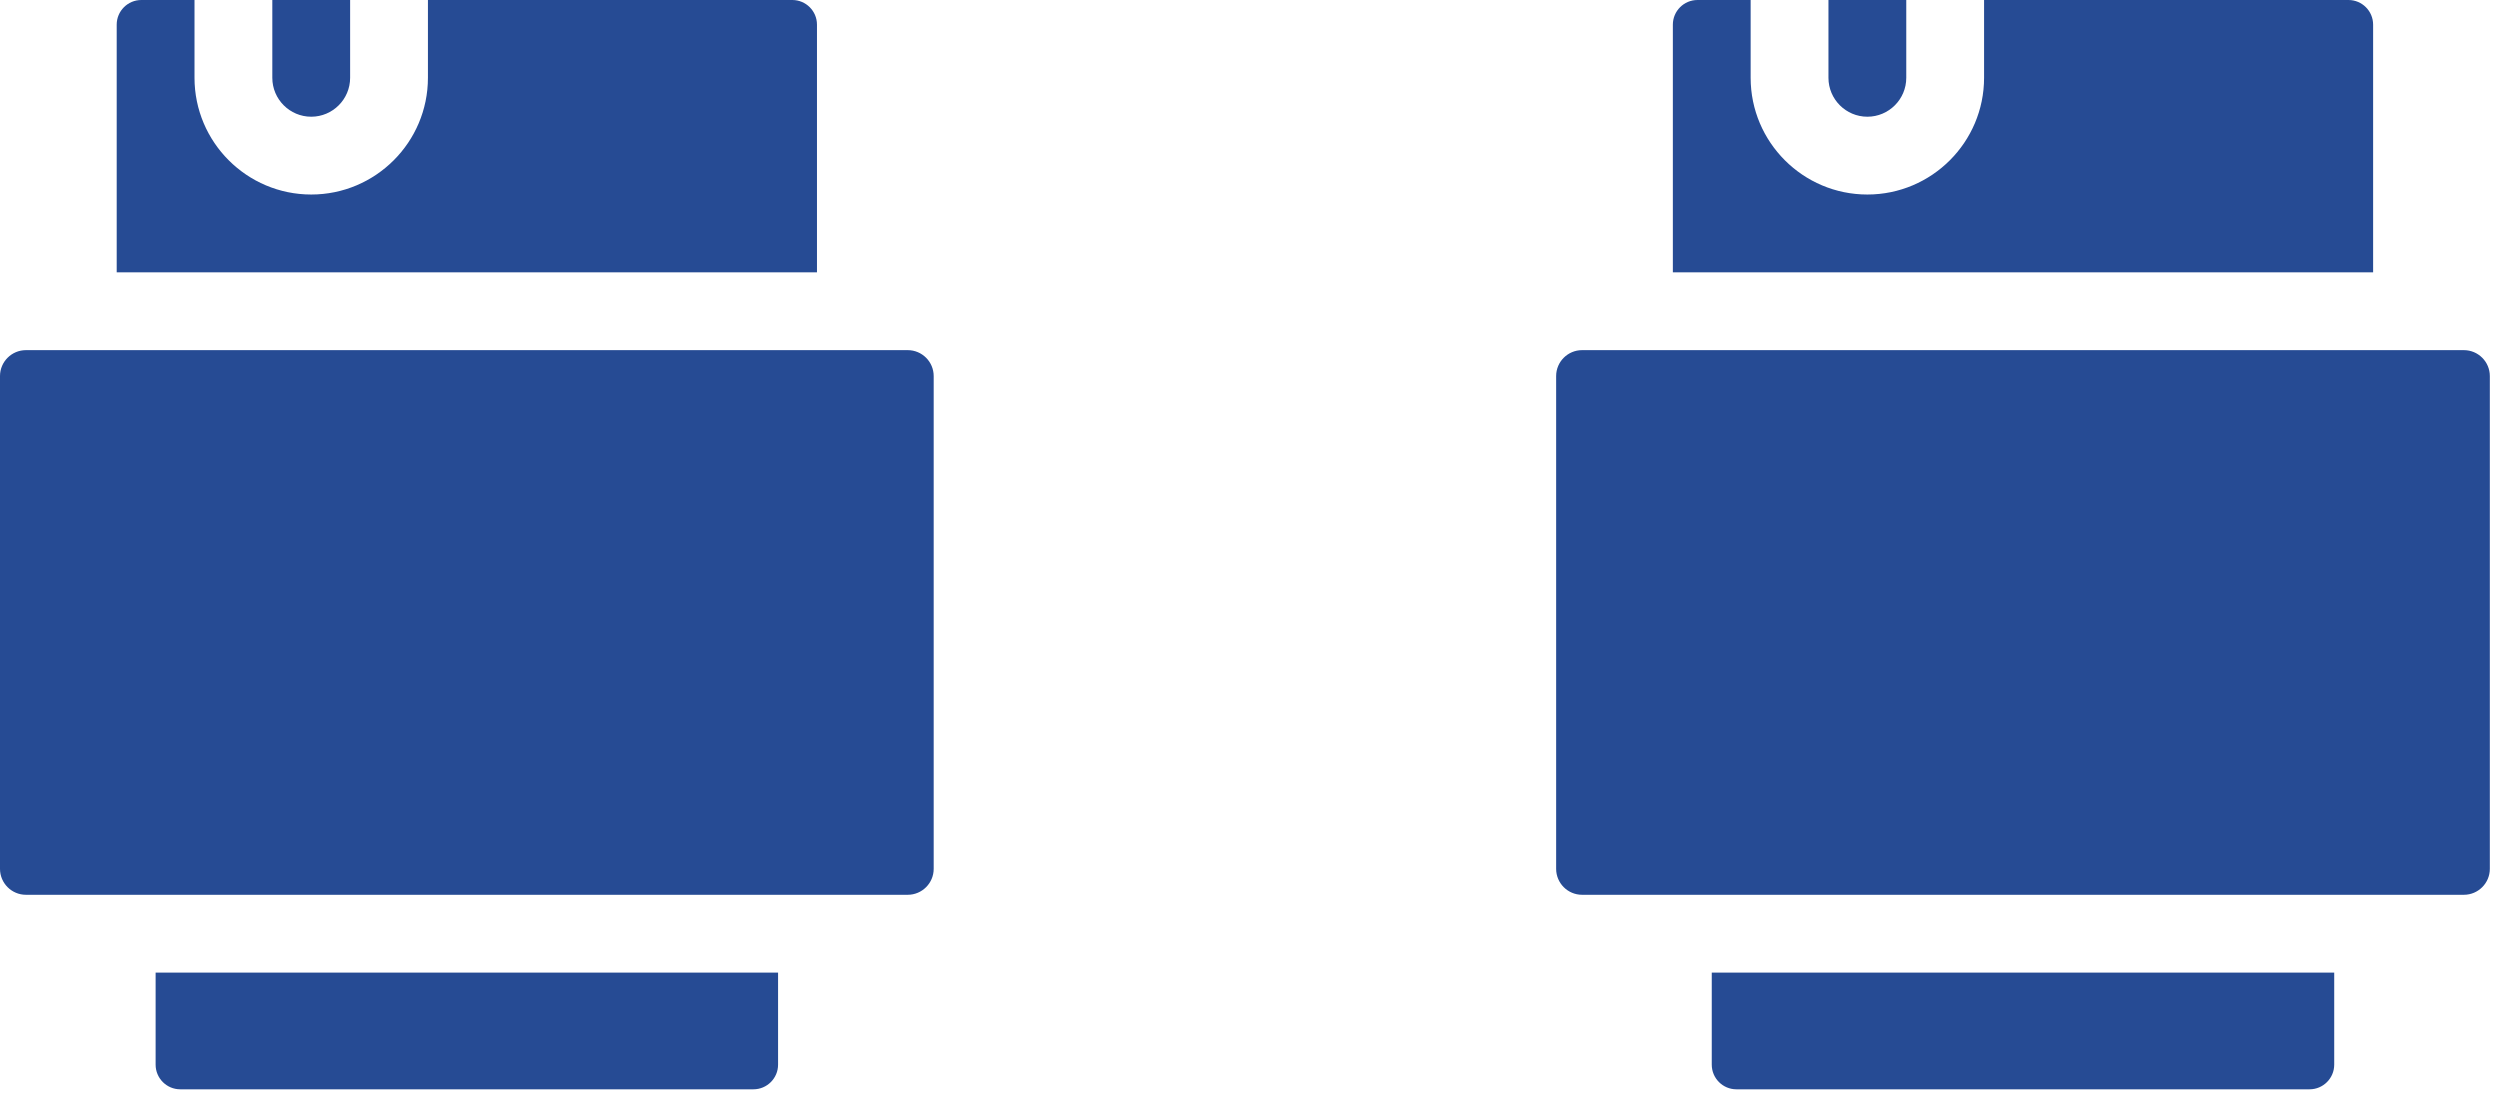
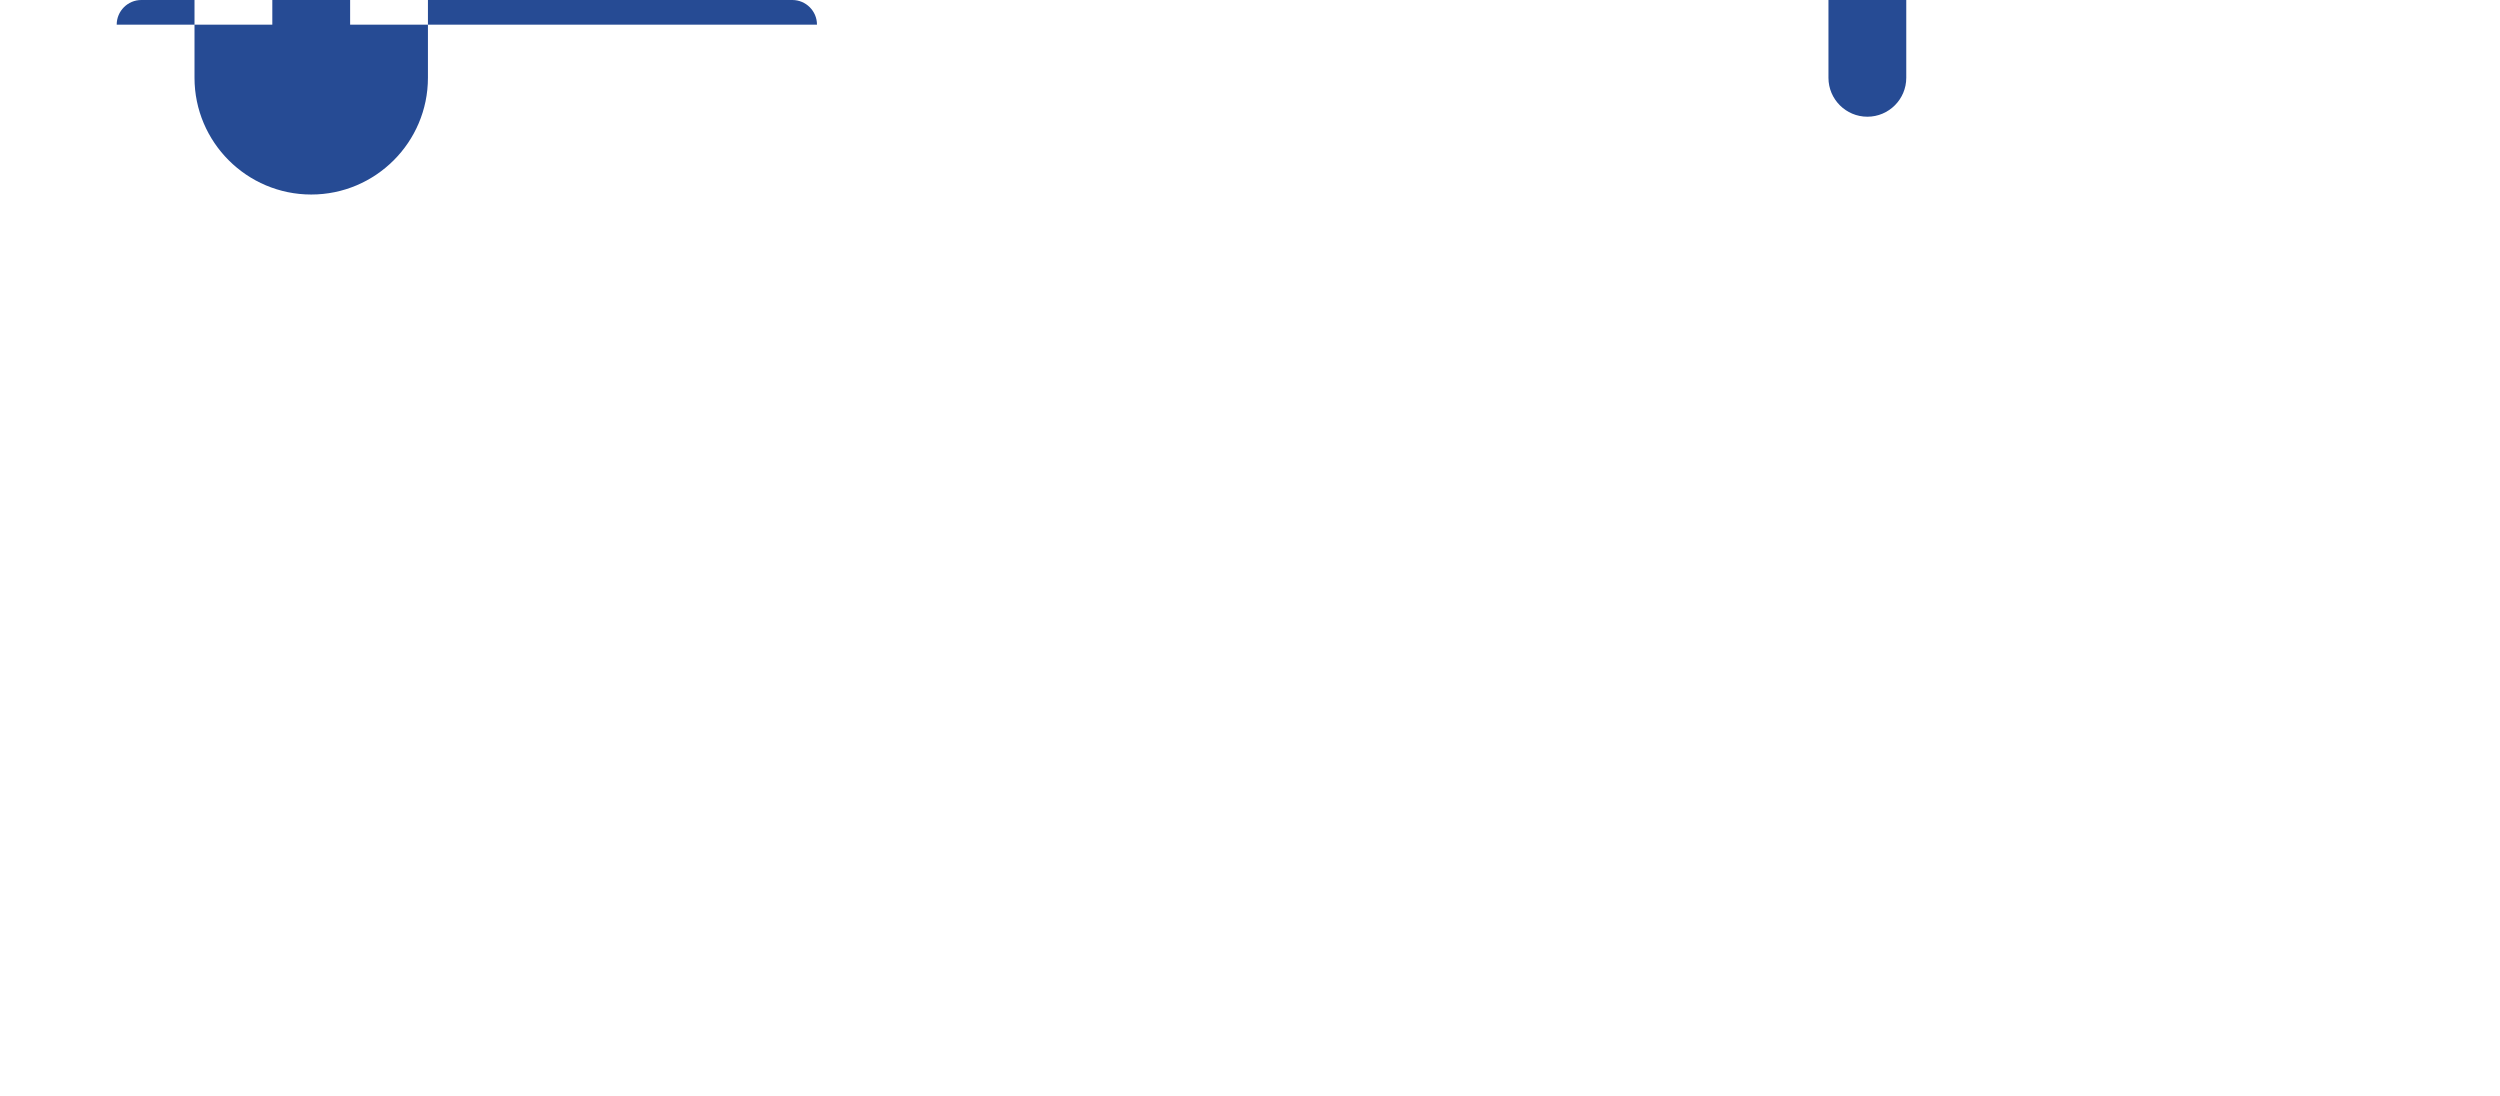
<svg xmlns="http://www.w3.org/2000/svg" width="162" height="71" viewBox="0 0 162 71" fill="none">
  <g id="_x34_5_x2C__Sata_x2C__Cable_x2C__Wire_x2C__Computer_Cable_x2C__Multimedia_x2C__device">
    <g id="Group">
      <path id="Vector" d="M20.167 7.563C21.558 7.563 22.688 6.432 22.688 5.042V0H17.646V5.042C17.646 6.432 18.777 7.563 20.167 7.563Z" fill="#264B94" />
-       <path id="Vector_2" d="M52.94 1.597C52.94 0.717 52.224 0 51.343 0H27.73V5.042C27.73 9.212 24.337 12.605 20.168 12.605C15.998 12.605 12.604 9.212 12.604 5.042V0H9.159C8.279 0 7.562 0.716 7.562 1.597V17.647H52.94V1.597Z" fill="#264B94" />
+       <path id="Vector_2" d="M52.94 1.597C52.94 0.717 52.224 0 51.343 0H27.73V5.042C27.73 9.212 24.337 12.605 20.168 12.605C15.998 12.605 12.604 9.212 12.604 5.042V0H9.159C8.279 0 7.562 0.716 7.562 1.597V17.647V1.597Z" fill="#264B94" />
      <path id="Vector_3" d="M121.006 7.563C122.396 7.563 123.526 6.432 123.526 5.042V0H118.484V5.042C118.484 6.432 119.615 7.563 121.006 7.563Z" fill="#264B94" />
-       <path id="Vector_4" d="M58.822 57.982C59.749 57.982 60.503 57.228 60.503 56.301V24.369C60.503 23.443 59.749 22.689 58.822 22.689C48.791 22.689 8.821 22.689 1.681 22.689C0.754 22.689 0 23.443 0 24.369V56.301C0 57.228 0.754 57.982 1.681 57.982H58.822Z" fill="#264B94" />
-       <path id="Vector_5" d="M153.778 1.597C153.778 0.717 153.062 0 152.181 0H128.568V5.042C128.568 9.212 125.175 12.605 121.005 12.605C116.835 12.605 113.442 9.212 113.442 5.042V0H109.997C109.117 0 108.401 0.716 108.401 1.597V17.647H153.778V1.597Z" fill="#264B94" />
-       <path id="Vector_6" d="M159.66 22.689C152.458 22.689 112.484 22.689 102.519 22.689C101.592 22.689 100.838 23.443 100.838 24.369V56.301C100.838 57.228 101.592 57.982 102.519 57.982H159.66C160.587 57.982 161.341 57.228 161.341 56.301V24.369C161.341 23.443 160.587 22.689 159.66 22.689Z" fill="#264B94" />
-       <path id="Vector_7" d="M48.822 70.587C49.702 70.587 50.419 69.871 50.419 68.99V63.024H10.084V68.99C10.084 69.87 10.8 70.587 11.68 70.587H48.822Z" fill="#264B94" />
-       <path id="Vector_8" d="M110.922 68.99C110.922 69.871 111.638 70.587 112.518 70.587H149.66C150.541 70.587 151.257 69.871 151.257 68.99V63.024H110.922V68.99Z" fill="#264B94" />
    </g>
  </g>
</svg>